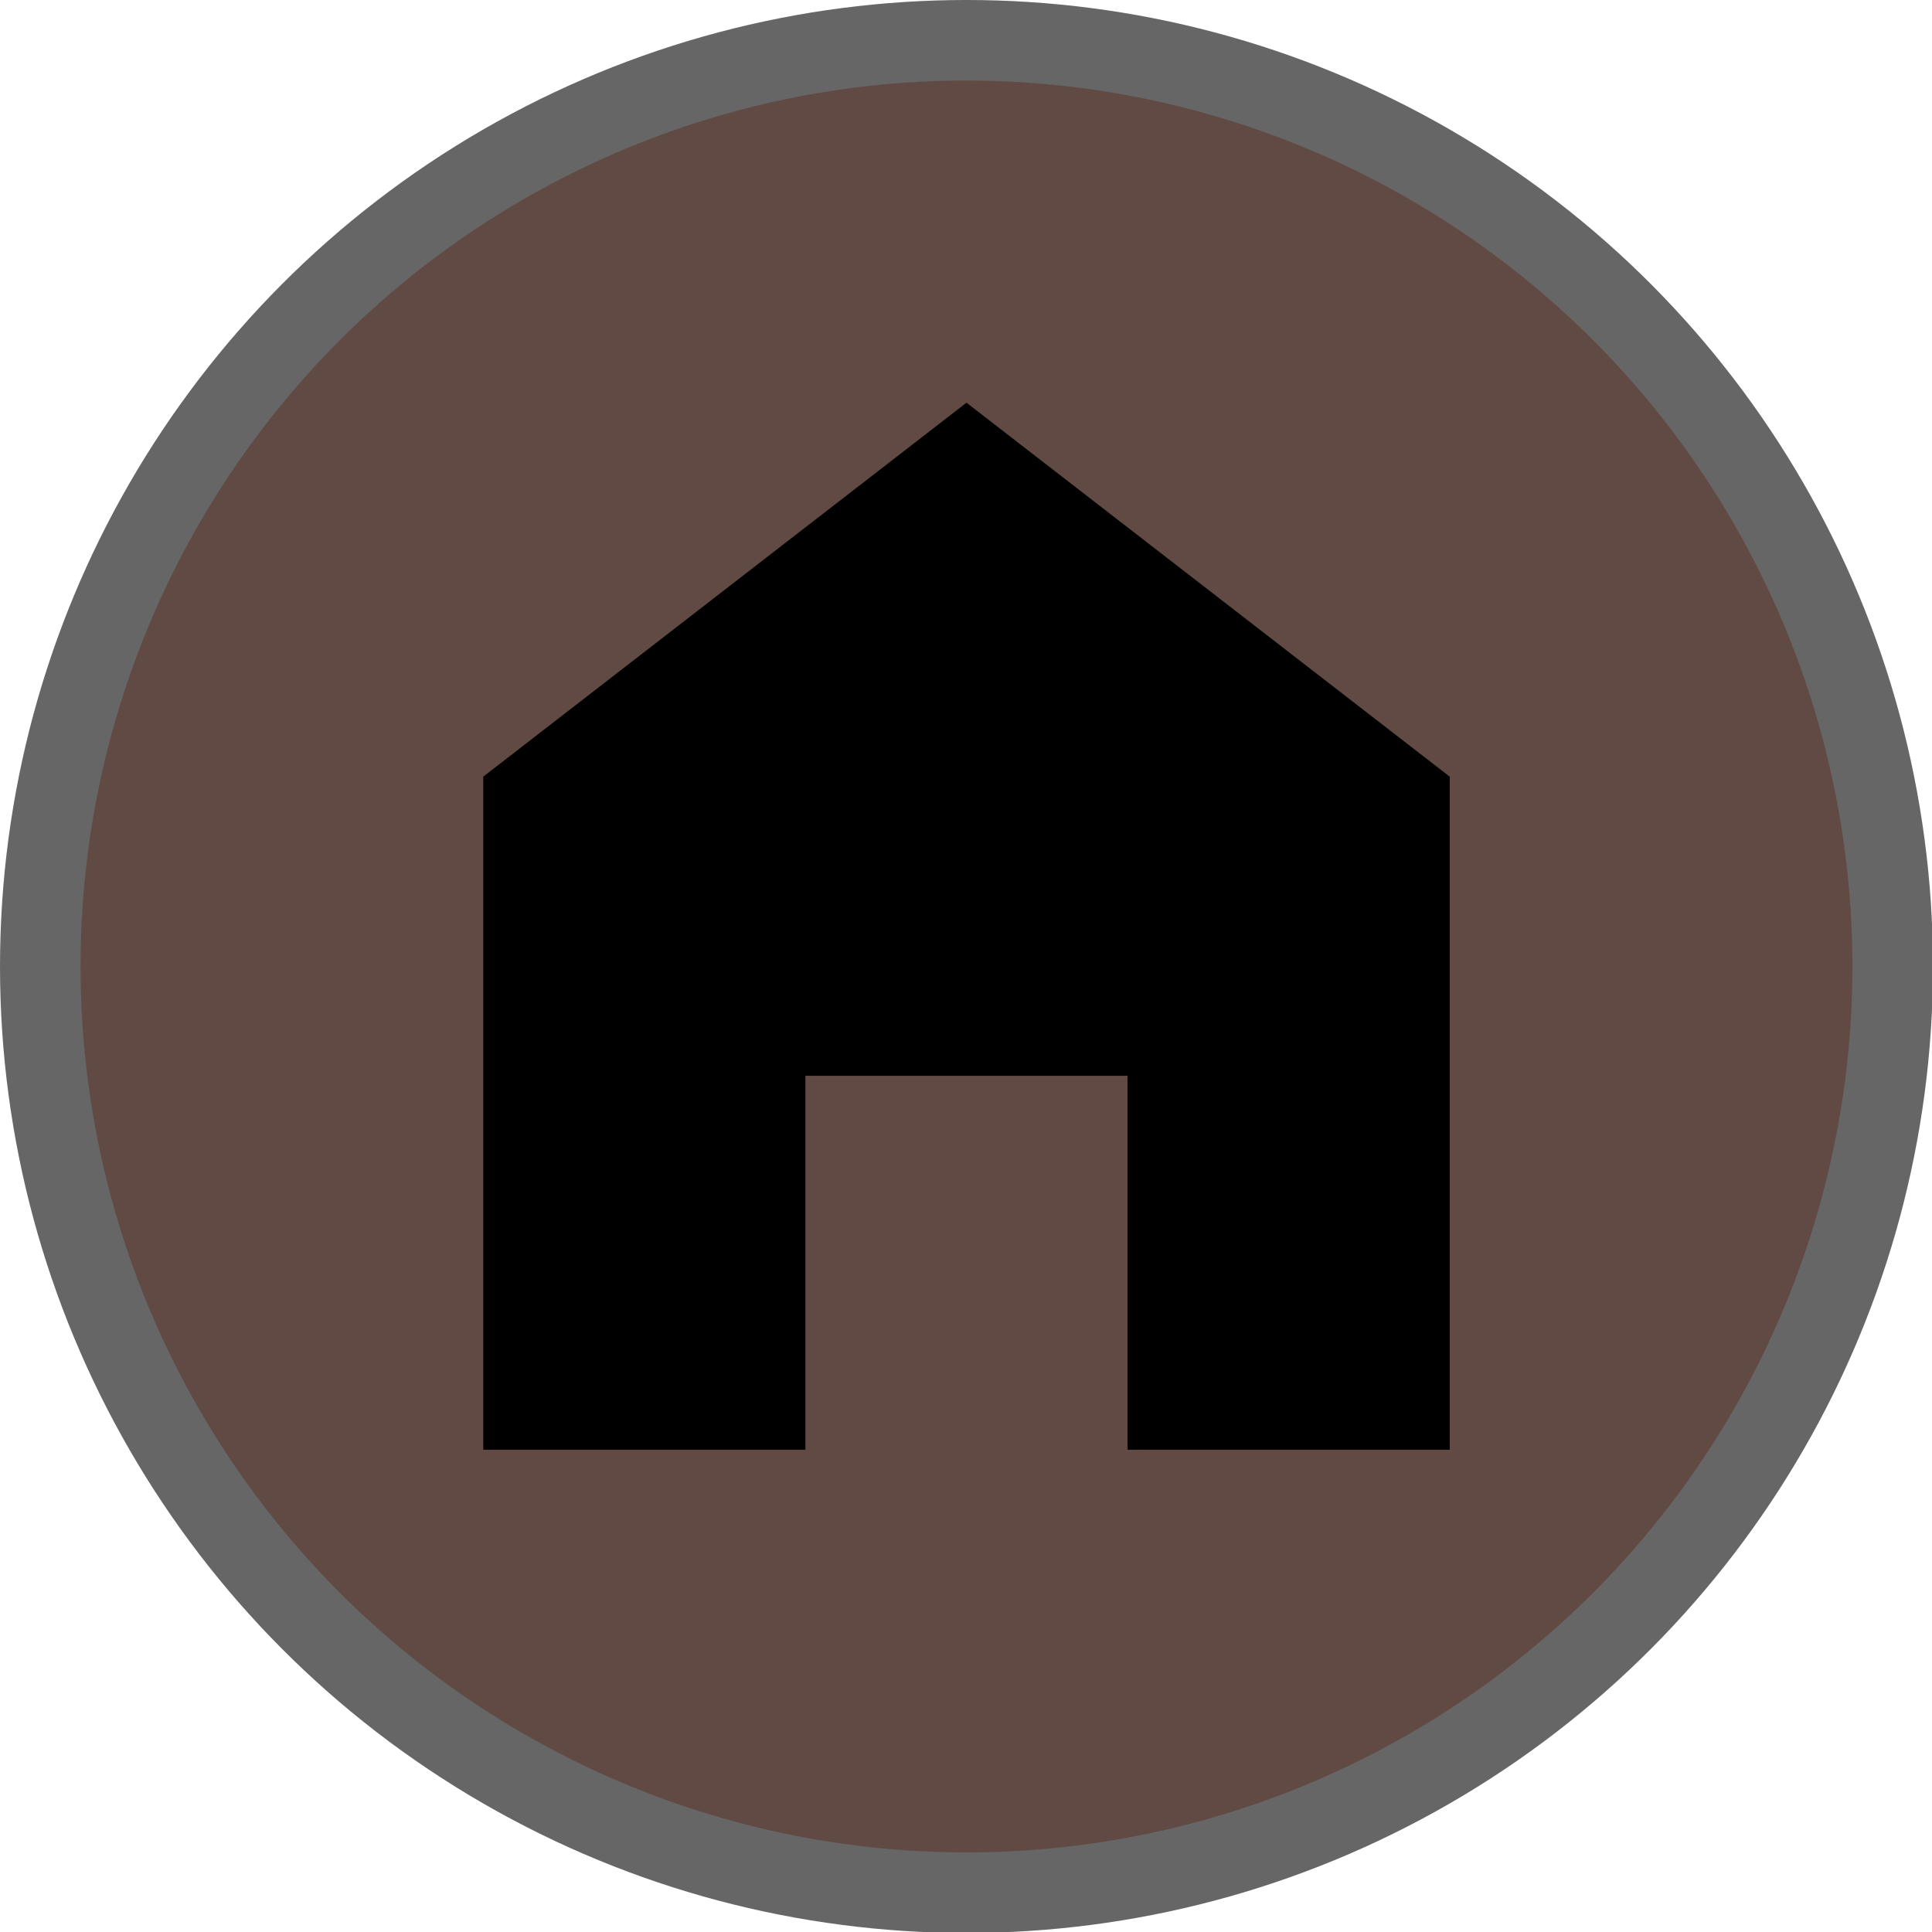
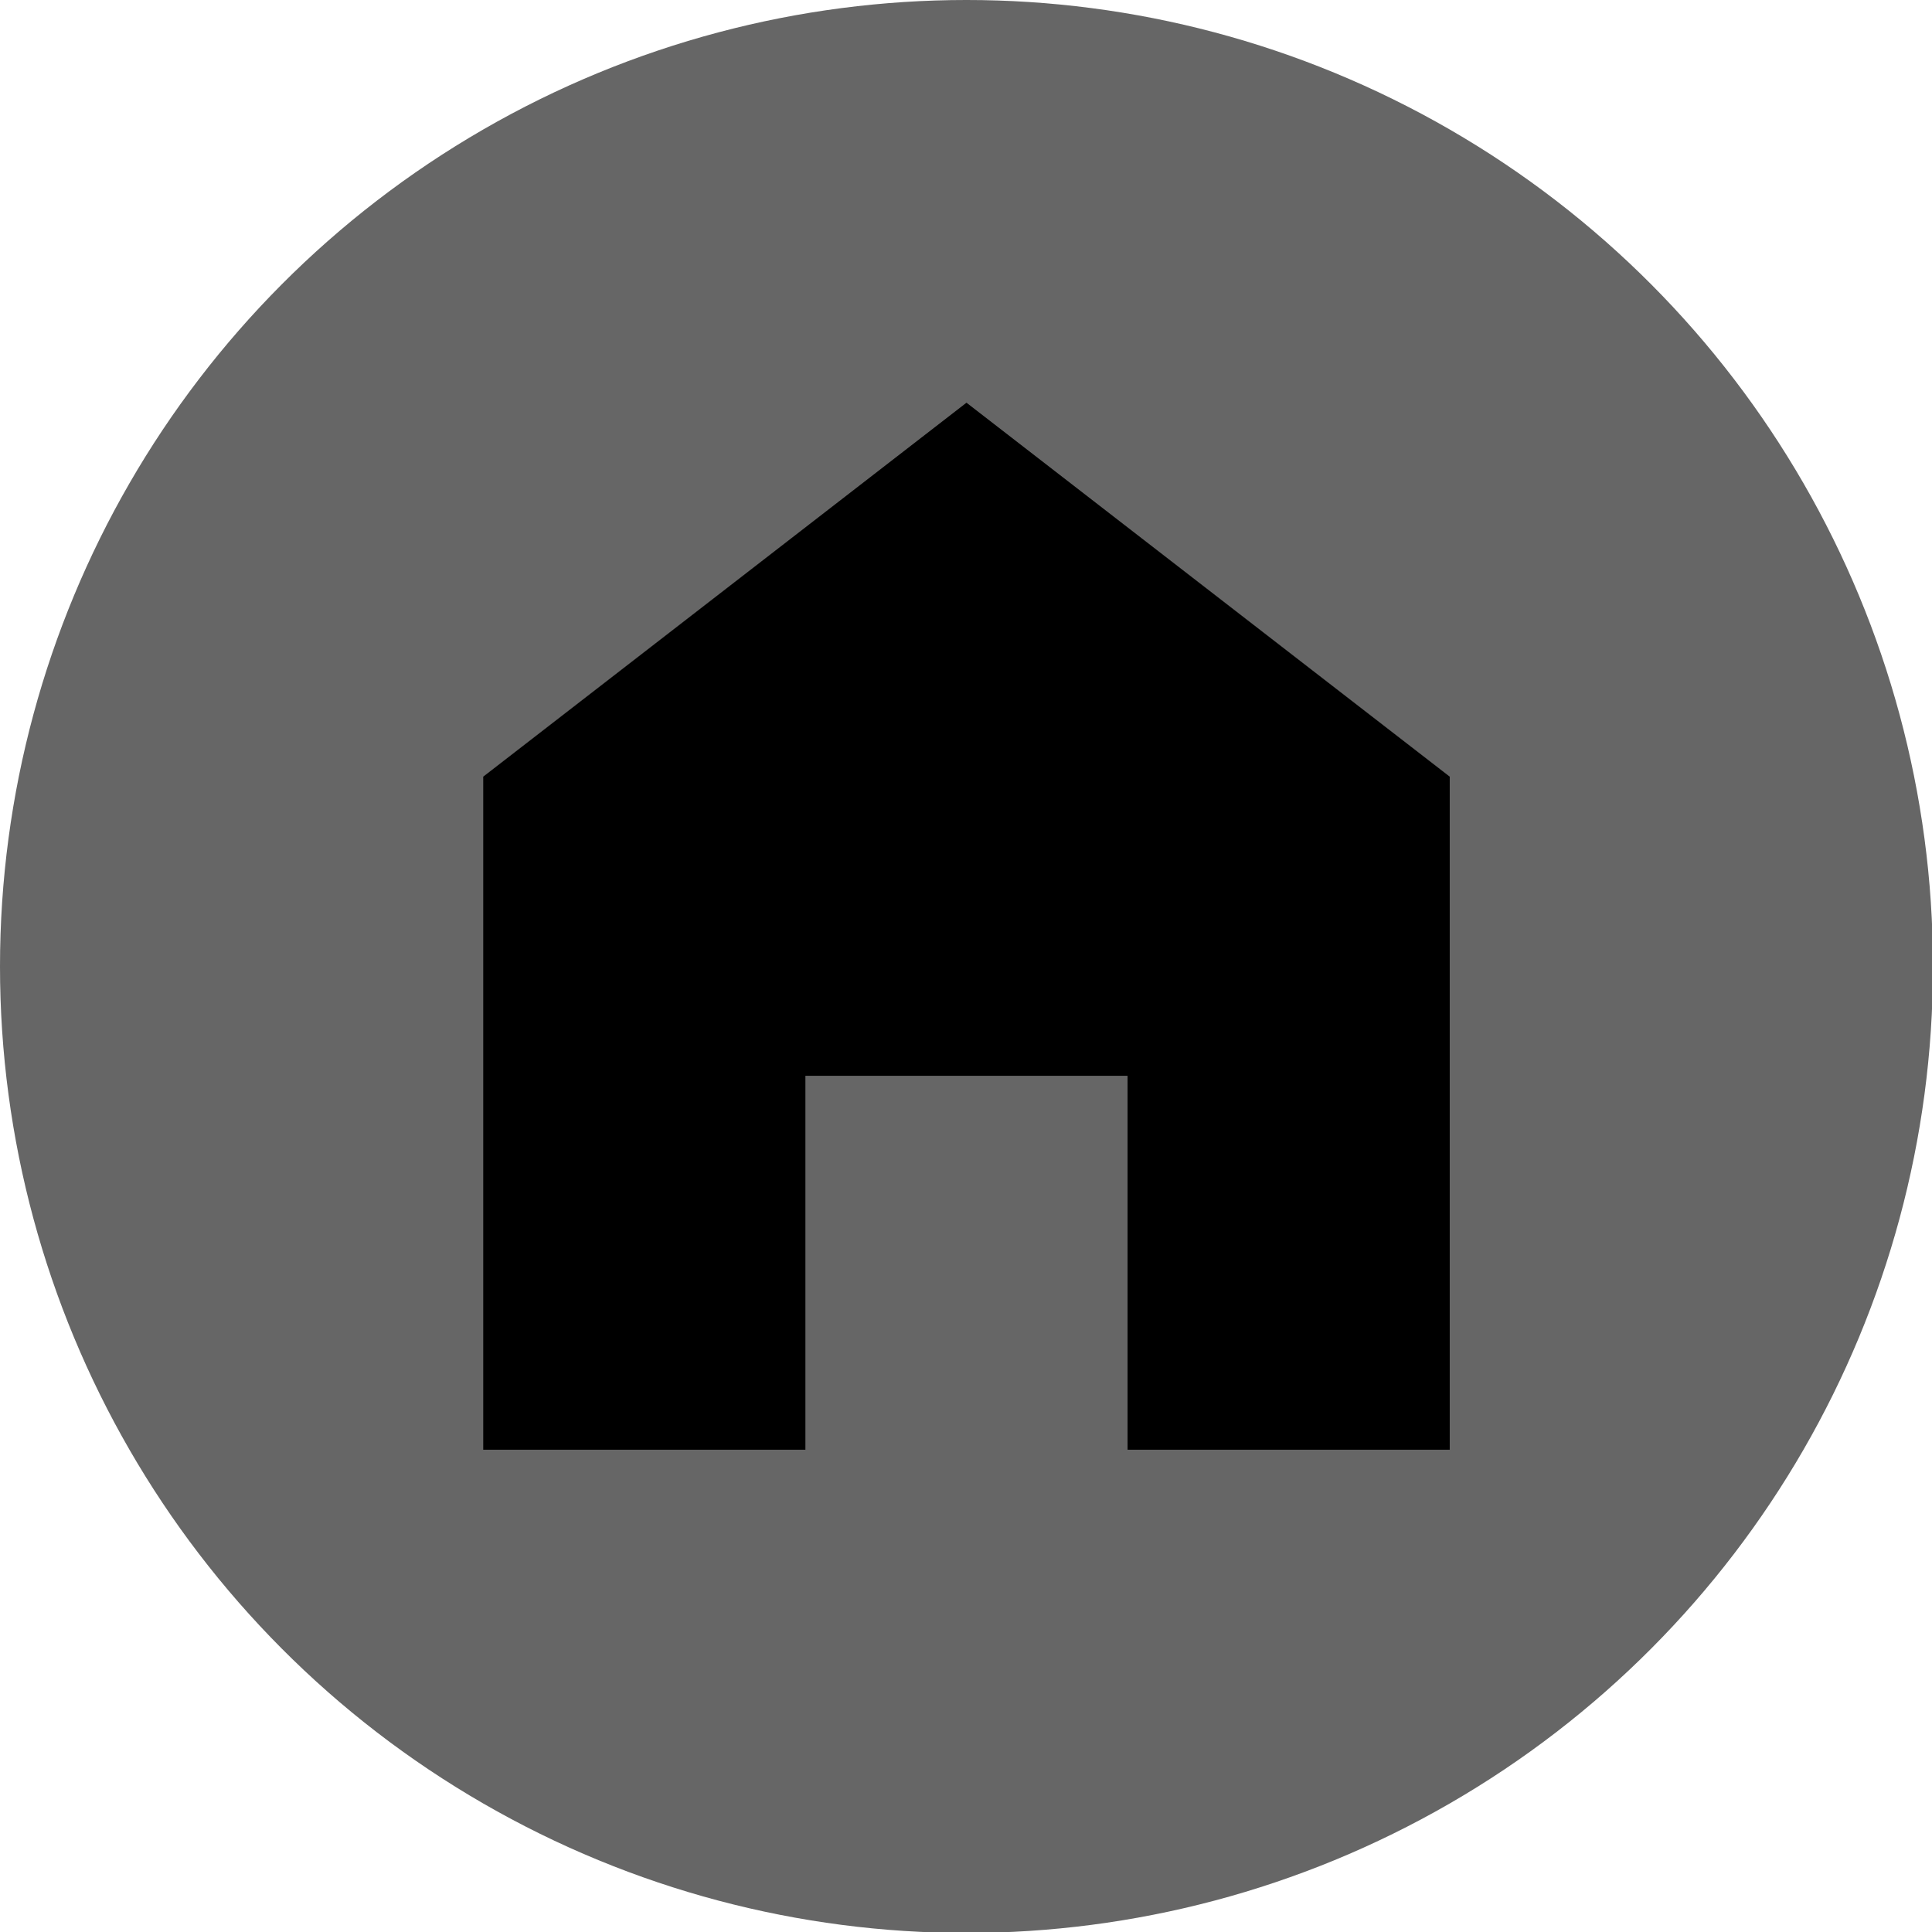
<svg xmlns="http://www.w3.org/2000/svg" version="1.1" viewBox="0 0 16 16" width="12" height="12">
  <title>alpine_hut-s</title>
  <g transform="scale(.667)" id="Page-2:-Night" fill="none" fill-rule="evenodd" opacity="1">
    <g id="alpine_hut-s">
      <circle id="Oval" cx="12" cy="12" r="12" fill="#000" opacity=".6" fill-rule="nonzero" />
-       <circle id="Oval" cx="12" cy="12" r="11" fill="#614A43" fill-rule="nonzero" />
      <polygon id="Path" points="10 13.357 10 18 6 18 6 9.643 12 5 18 9.643 18 18 14 18 14 13.357" fill="#000" />
    </g>
  </g>
</svg>